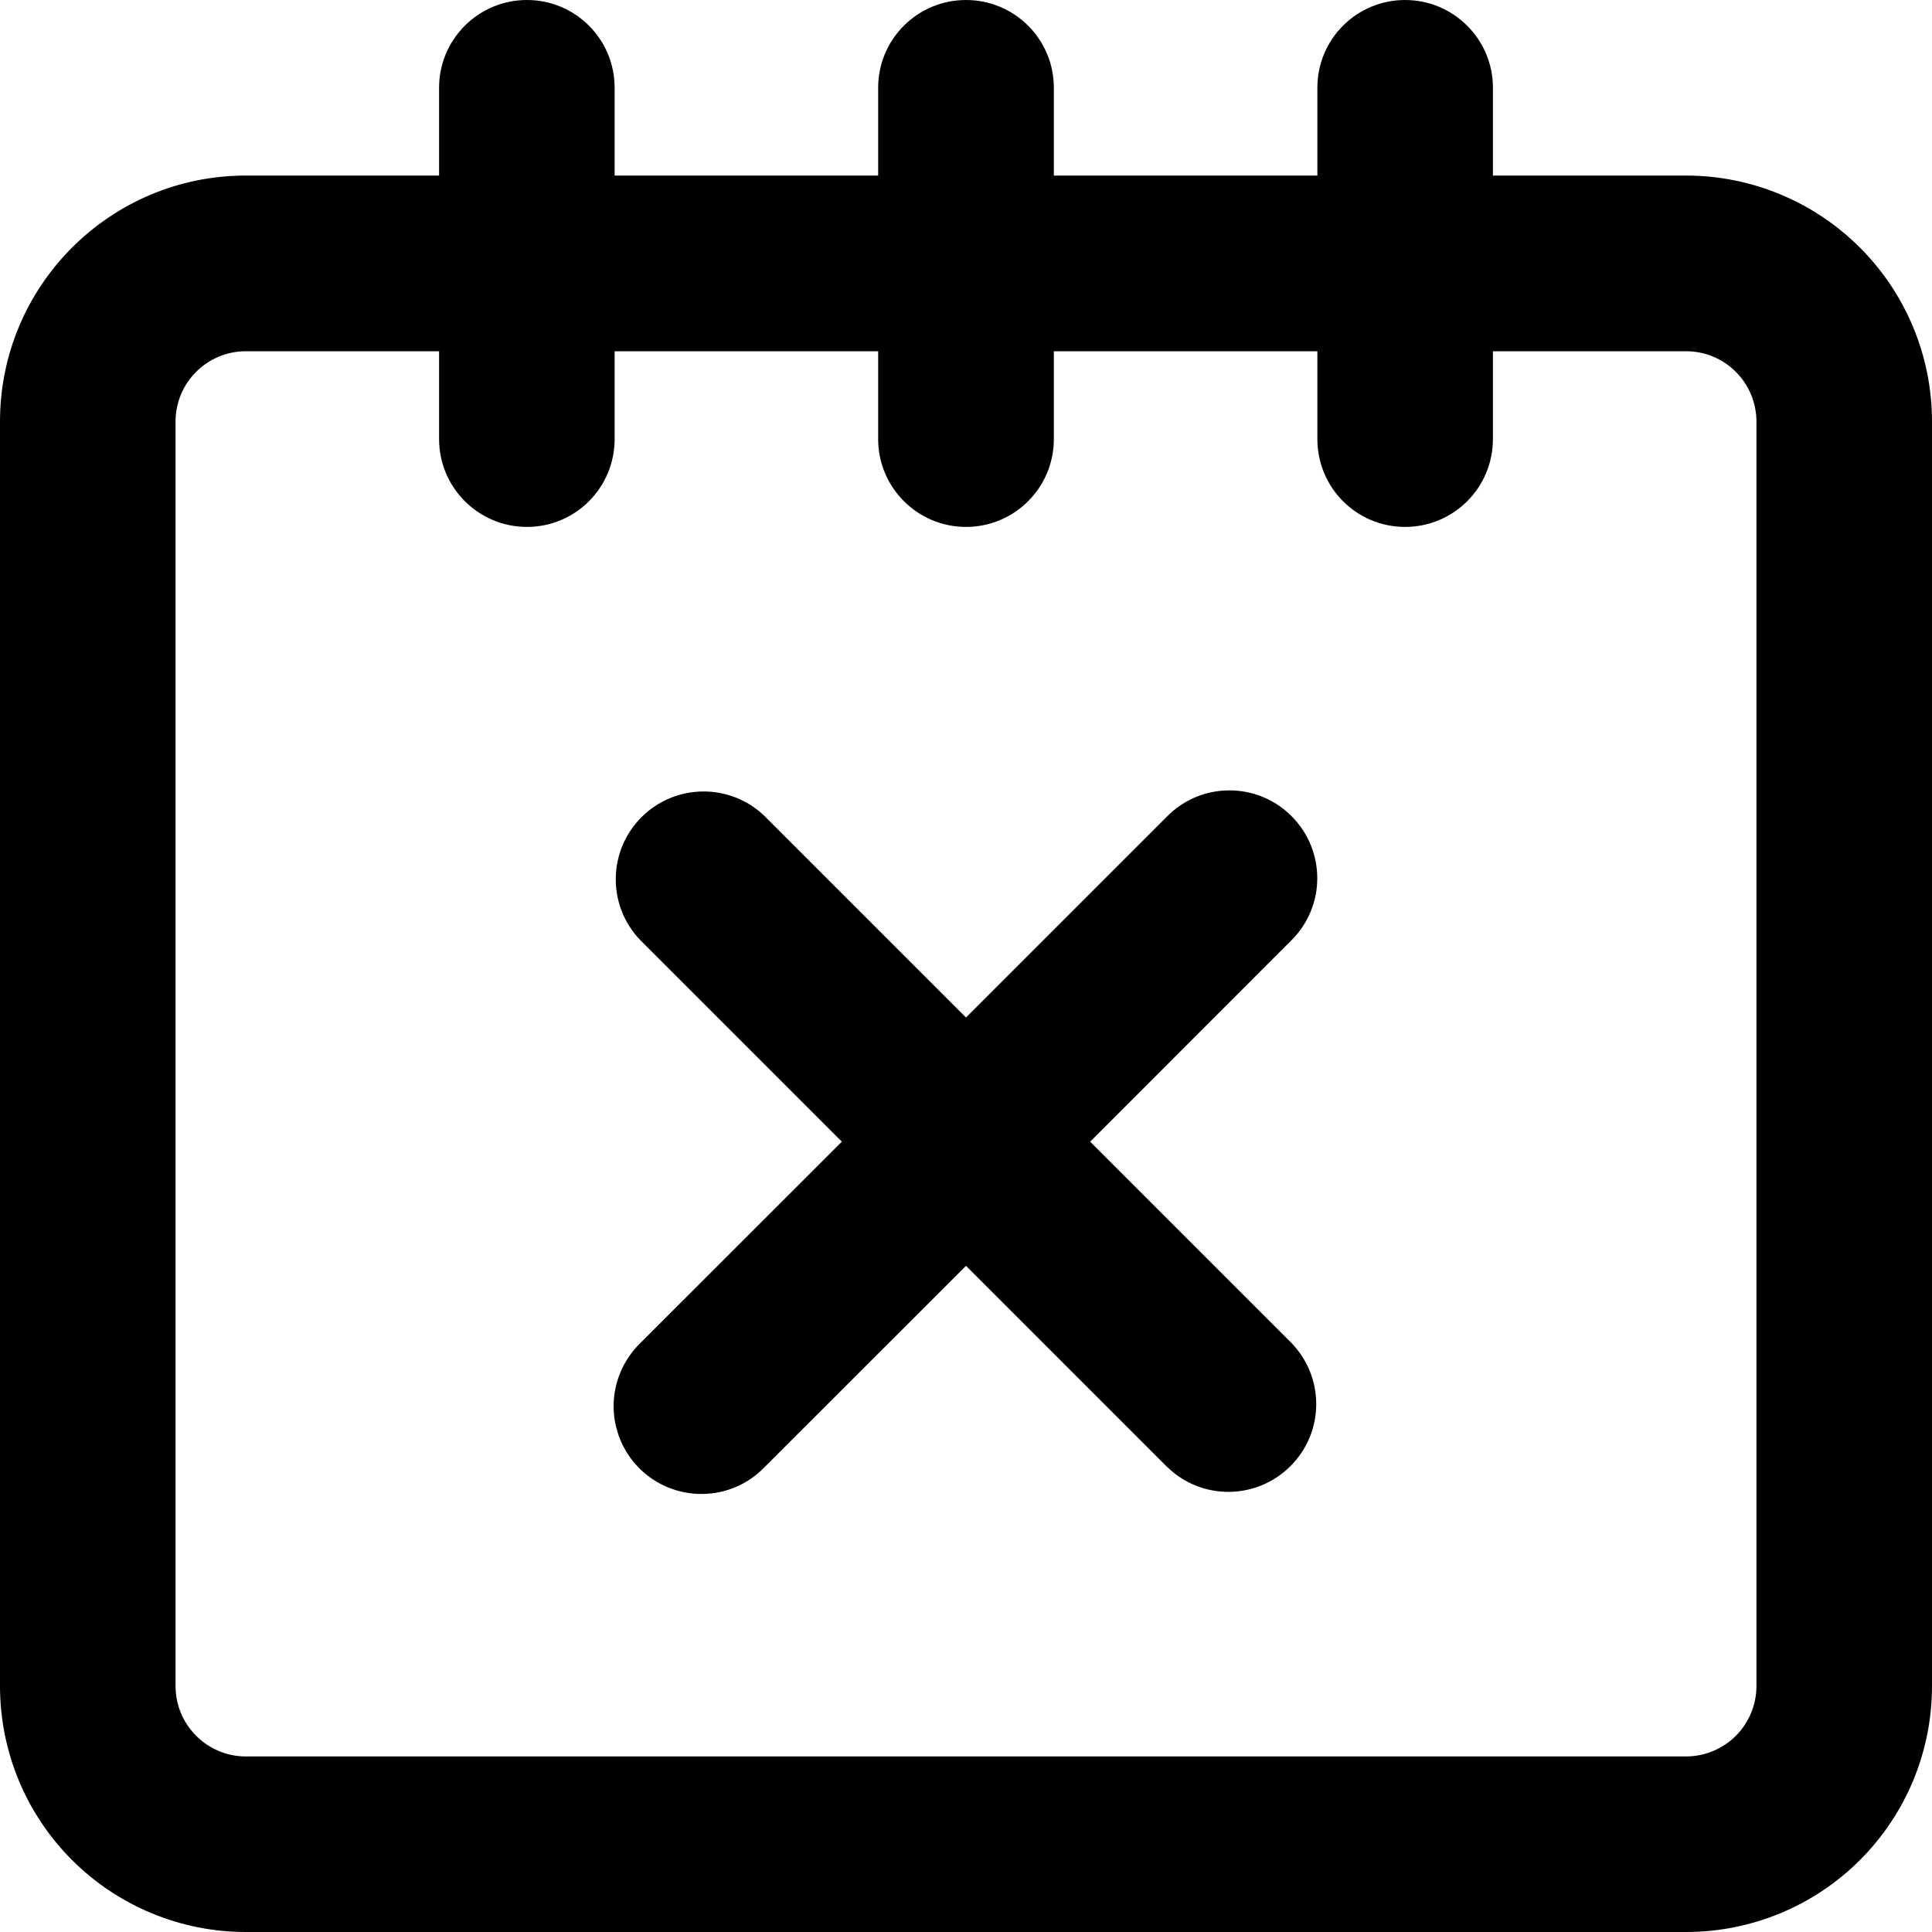
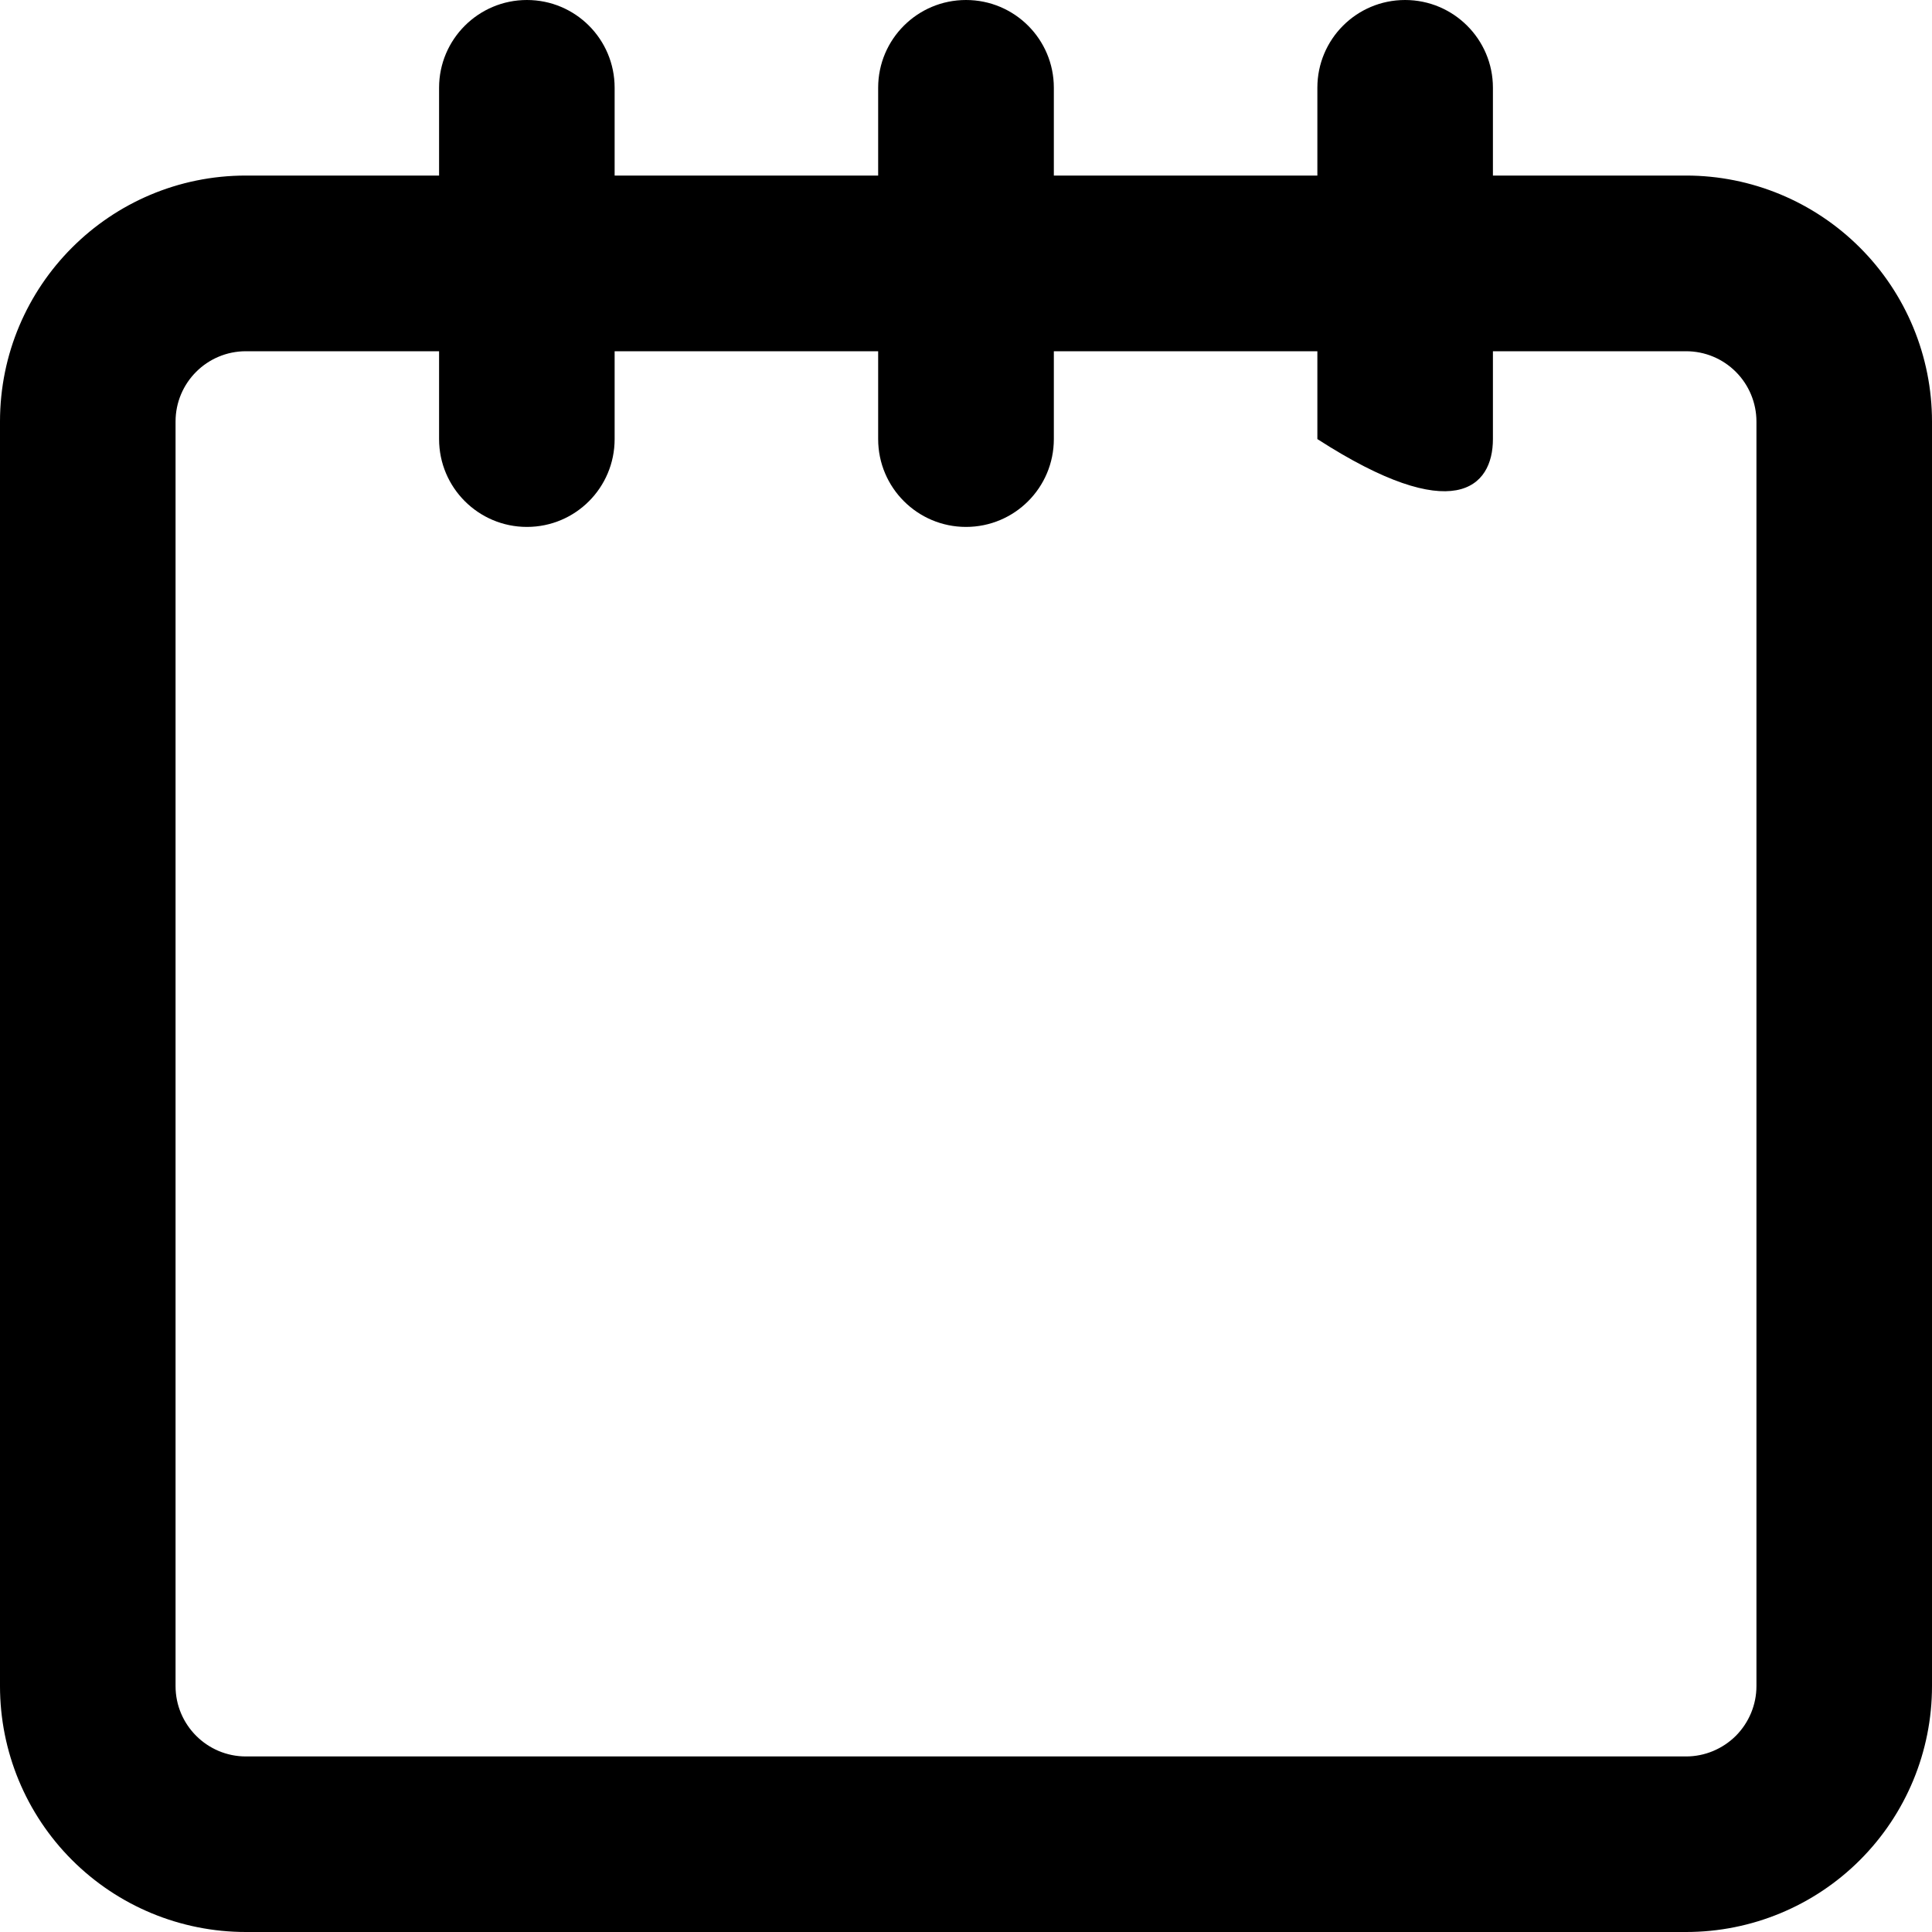
<svg xmlns="http://www.w3.org/2000/svg" width="15px" height="15px" viewBox="0 0 15 15" version="1.1">
  <title>date</title>
  <g id="date" stroke="none" stroke-width="1" fill="none" fill-rule="evenodd">
    <g id="Group-3" transform="translate(0, 0)" fill="#000000">
-       <path d="M13.091,1.363 L11.591,1.363 L11.591,0.681 C11.591,0.305 11.285,0 10.909,0 C10.532,0 10.228,0.305 10.228,0.681 L10.228,1.363 L8.182,1.363 L8.182,0.681 C8.182,0.305 7.877,0 7.5,0 C7.123,0 6.818,0.305 6.818,0.681 L6.818,1.363 L4.772,1.363 L4.772,0.681 C4.772,0.305 4.468,0 4.091,0 C3.715,0 3.409,0.305 3.409,0.681 L3.409,1.363 L1.909,1.363 C0.855,1.363 2.90684389e-16,2.218 2.90684389e-16,3.273 L2.90684389e-16,13.091 C2.90684389e-16,13.598 0.201,14.083 0.559,14.441 C0.917,14.799 1.402,15 1.909,15 L13.091,15 C13.598,15 14.083,14.799 14.441,14.441 C14.799,14.083 15,13.598 15,13.091 L15,3.273 C15,2.767 14.799,2.281 14.441,1.923 C14.083,1.565 13.598,1.363 13.091,1.363 L13.091,1.363 Z M13.637,13.091 C13.637,13.236 13.579,13.374 13.477,13.477 C13.374,13.579 13.236,13.637 13.091,13.637 L1.909,13.637 C1.608,13.637 1.363,13.392 1.363,13.091 L1.363,3.273 C1.363,2.971 1.608,2.727 1.909,2.727 L3.409,2.727 L3.409,3.409 C3.409,3.786 3.715,4.091 4.091,4.091 C4.468,4.091 4.772,3.786 4.772,3.409 L4.772,2.727 L6.818,2.727 L6.818,3.409 C6.818,3.786 7.124,4.091 7.5,4.091 C7.877,4.091 8.182,3.786 8.182,3.409 L8.182,2.727 L10.228,2.727 L10.228,3.409 C10.228,3.786 10.532,4.091 10.909,4.091 C11.286,4.091 11.591,3.786 11.591,3.409 L11.591,2.727 L13.091,2.727 C13.236,2.727 13.374,2.784 13.477,2.887 C13.579,2.989 13.637,3.128 13.637,3.273 L13.637,13.091 Z" id="Fill-1" />
-       <path d="M10.027,6.336 C9.762,6.07 9.329,6.07 9.064,6.336 L7.5,7.9 L5.936,6.336 C5.669,6.078 5.244,6.082 4.981,6.344 C4.717,6.608 4.714,7.033 4.972,7.3 L6.536,8.864 L4.972,10.427 C4.841,10.554 4.766,10.729 4.764,10.912 C4.763,11.094 4.834,11.27 4.964,11.4 C5.093,11.529 5.269,11.601 5.452,11.599 C5.635,11.598 5.809,11.523 5.936,11.391 L7.5,9.828 L9.064,11.392 L9.064,11.391 C9.331,11.65 9.756,11.646 10.019,11.383 C10.283,11.12 10.286,10.695 10.027,10.427 L8.464,8.864 L10.027,7.3 C10.294,7.034 10.294,6.603 10.027,6.336 L10.027,6.336 Z" id="Fill-2" />
+       <path d="M13.091,1.363 L11.591,1.363 L11.591,0.681 C11.591,0.305 11.285,0 10.909,0 C10.532,0 10.228,0.305 10.228,0.681 L10.228,1.363 L8.182,1.363 L8.182,0.681 C8.182,0.305 7.877,0 7.5,0 C7.123,0 6.818,0.305 6.818,0.681 L6.818,1.363 L4.772,1.363 L4.772,0.681 C4.772,0.305 4.468,0 4.091,0 C3.715,0 3.409,0.305 3.409,0.681 L3.409,1.363 L1.909,1.363 C0.855,1.363 2.90684389e-16,2.218 2.90684389e-16,3.273 L2.90684389e-16,13.091 C2.90684389e-16,13.598 0.201,14.083 0.559,14.441 C0.917,14.799 1.402,15 1.909,15 L13.091,15 C13.598,15 14.083,14.799 14.441,14.441 C14.799,14.083 15,13.598 15,13.091 L15,3.273 C15,2.767 14.799,2.281 14.441,1.923 C14.083,1.565 13.598,1.363 13.091,1.363 L13.091,1.363 Z M13.637,13.091 C13.637,13.236 13.579,13.374 13.477,13.477 C13.374,13.579 13.236,13.637 13.091,13.637 L1.909,13.637 C1.608,13.637 1.363,13.392 1.363,13.091 L1.363,3.273 C1.363,2.971 1.608,2.727 1.909,2.727 L3.409,2.727 L3.409,3.409 C3.409,3.786 3.715,4.091 4.091,4.091 C4.468,4.091 4.772,3.786 4.772,3.409 L4.772,2.727 L6.818,2.727 L6.818,3.409 C6.818,3.786 7.124,4.091 7.5,4.091 C7.877,4.091 8.182,3.786 8.182,3.409 L8.182,2.727 L10.228,2.727 L10.228,3.409 C11.286,4.091 11.591,3.786 11.591,3.409 L11.591,2.727 L13.091,2.727 C13.236,2.727 13.374,2.784 13.477,2.887 C13.579,2.989 13.637,3.128 13.637,3.273 L13.637,13.091 Z" id="Fill-1" />
    </g>
  </g>
</svg>